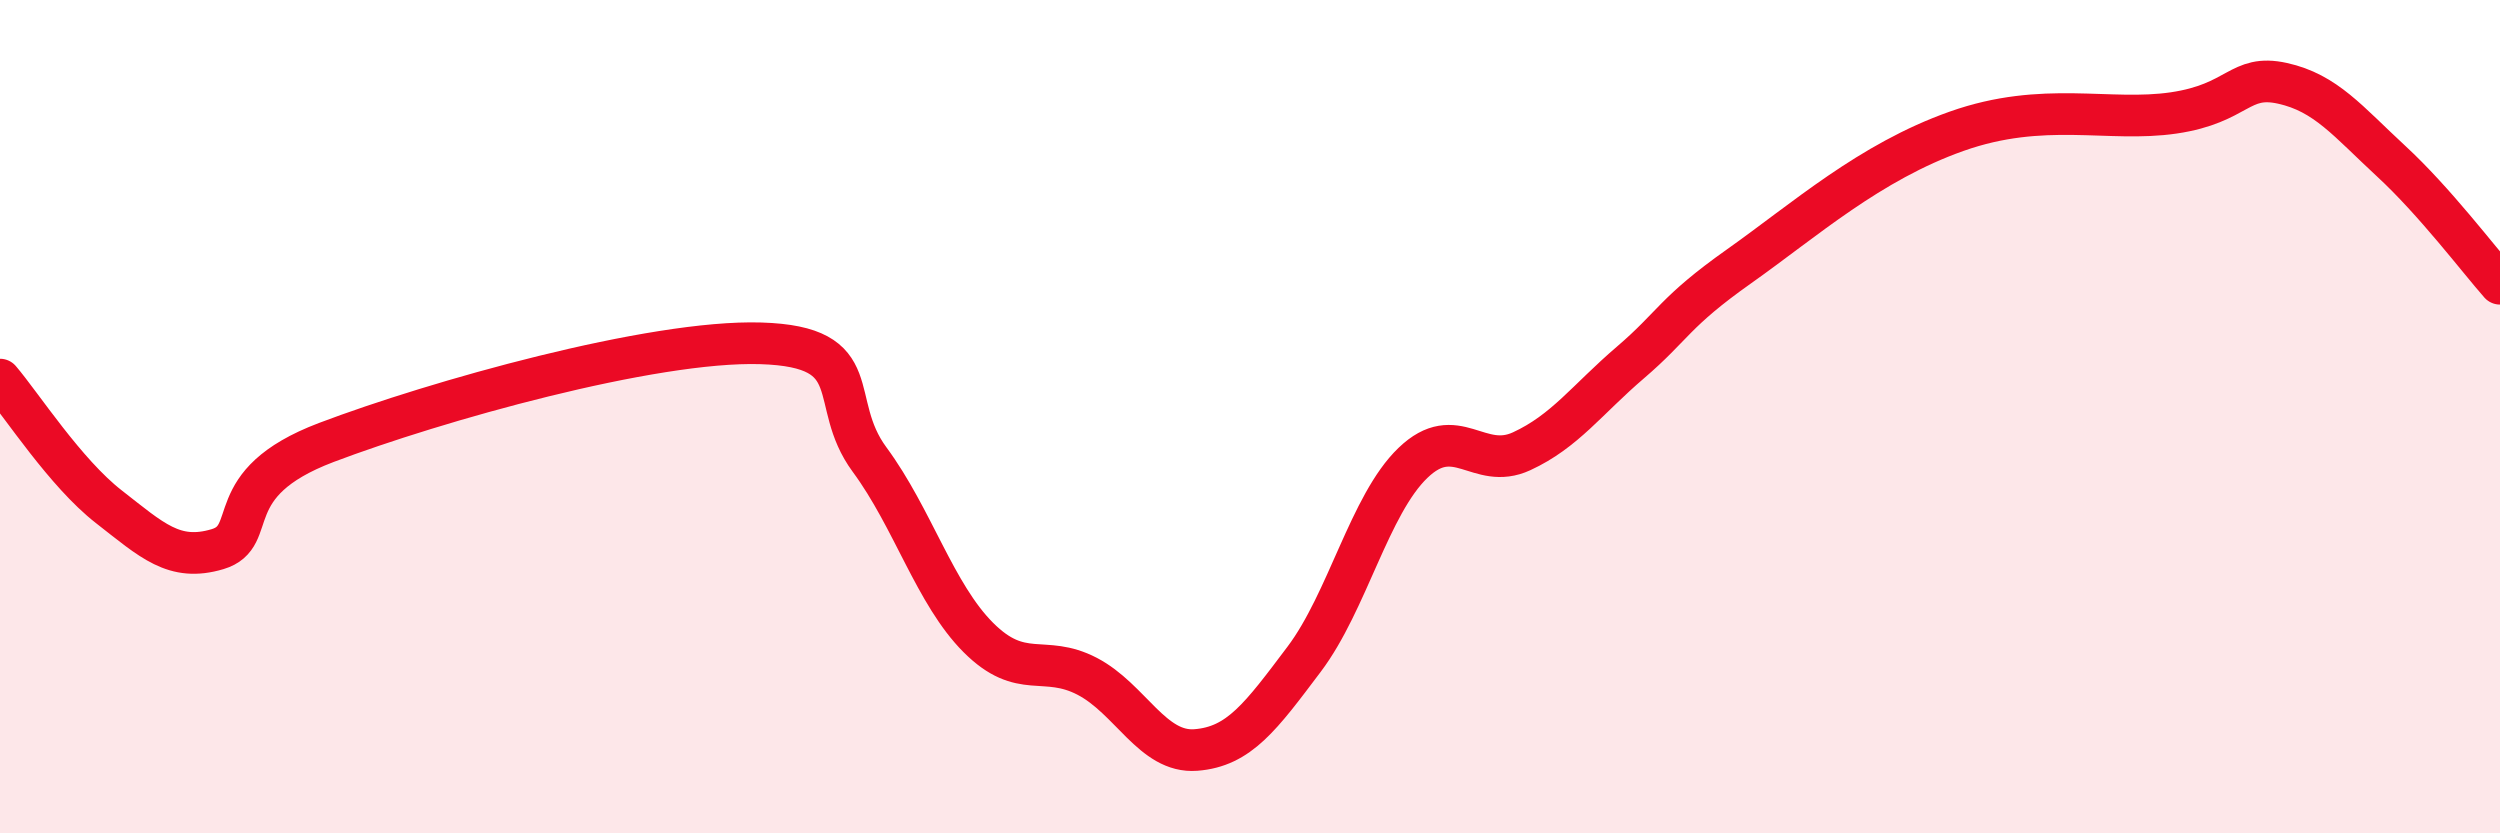
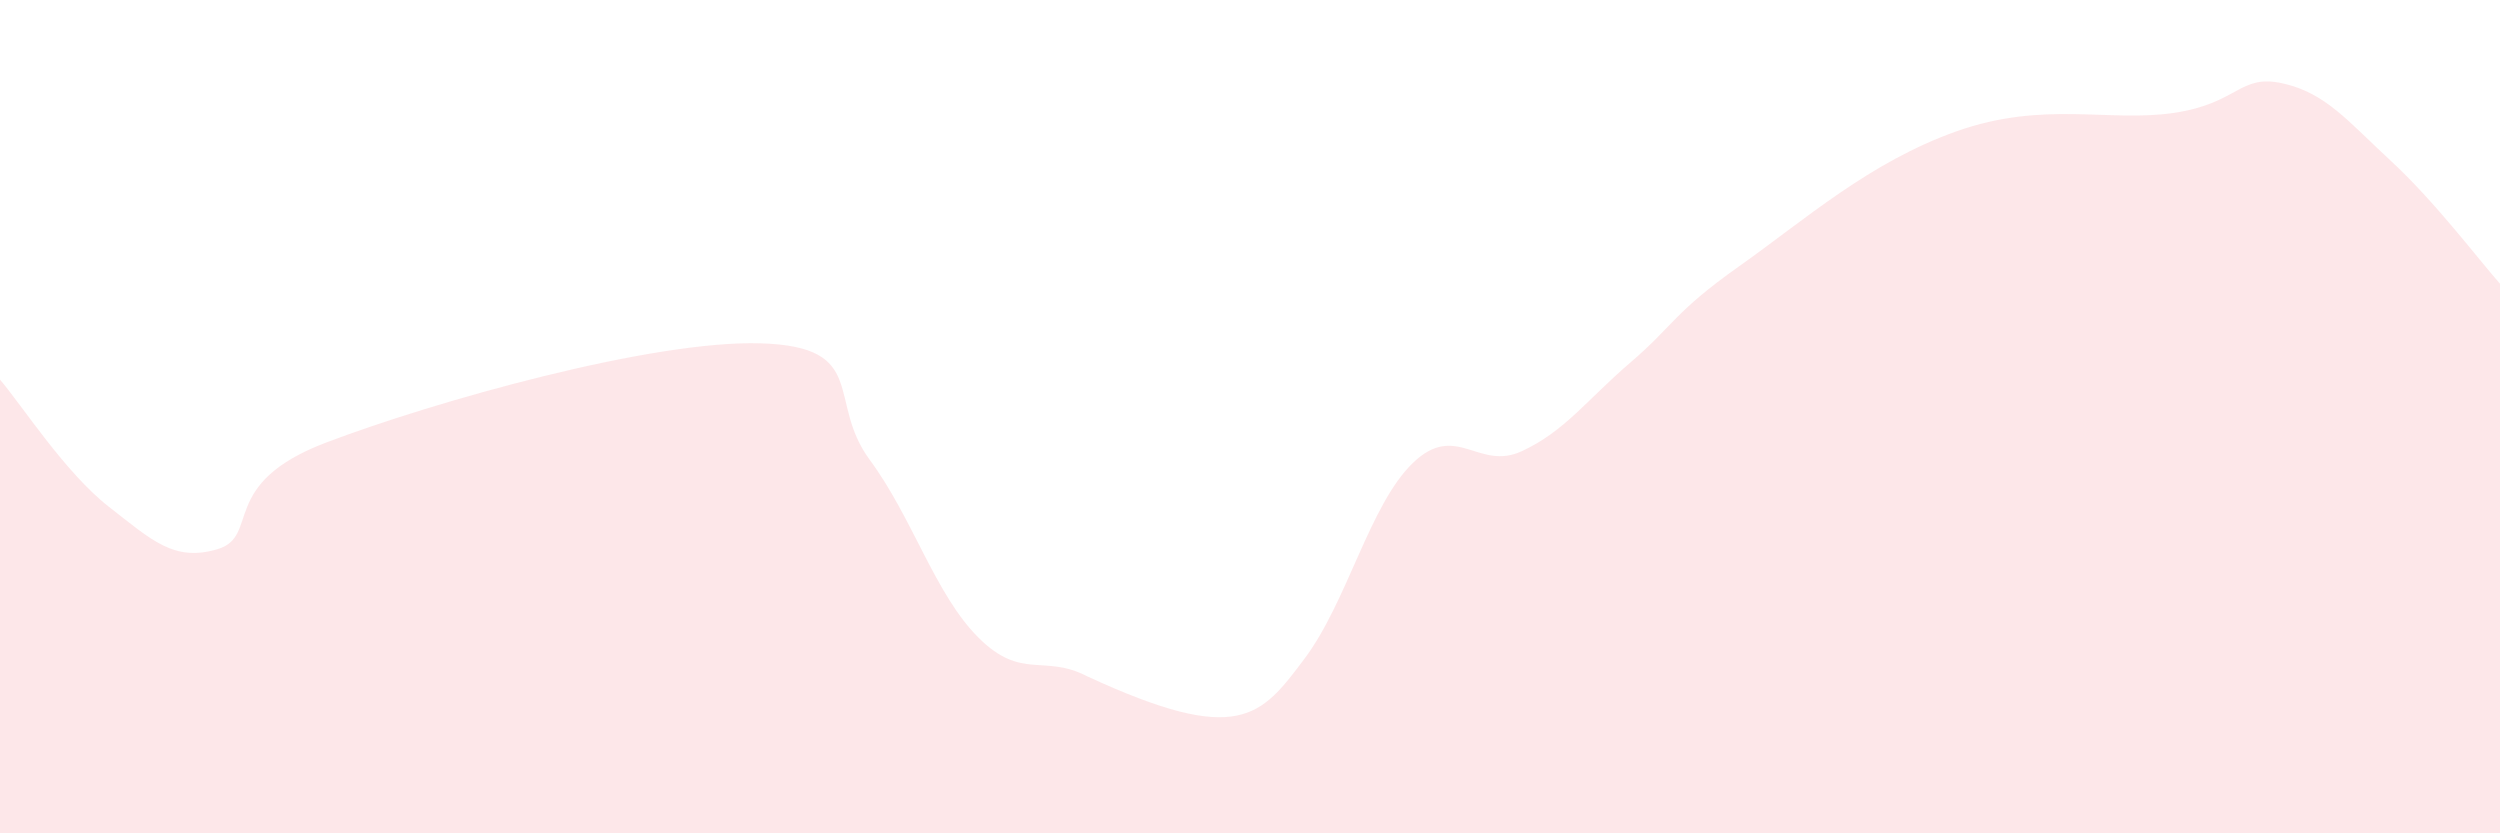
<svg xmlns="http://www.w3.org/2000/svg" width="60" height="20" viewBox="0 0 60 20">
-   <path d="M 0,9.11 C 0.52,9.72 1.57,11.35 2.61,12.16 C 3.65,12.97 4.18,13.49 5.22,13.18 C 6.26,12.87 5.22,11.61 7.83,10.62 C 10.44,9.63 15.65,8.16 18.26,8.24 C 20.87,8.32 19.83,9.62 20.87,11.03 C 21.91,12.44 22.44,14.26 23.48,15.3 C 24.52,16.34 25.05,15.69 26.09,16.23 C 27.13,16.77 27.66,18.08 28.7,18 C 29.74,17.92 30.26,17.2 31.3,15.82 C 32.34,14.44 32.87,12.11 33.91,11.11 C 34.95,10.11 35.48,11.31 36.52,10.83 C 37.56,10.35 38.09,9.59 39.13,8.7 C 40.17,7.81 40.17,7.5 41.74,6.39 C 43.31,5.28 44.87,3.89 46.96,3.15 C 49.05,2.41 50.61,2.94 52.17,2.71 C 53.73,2.48 53.74,1.77 54.78,2 C 55.82,2.23 56.35,2.91 57.39,3.87 C 58.43,4.83 59.48,6.22 60,6.81L60 20L0 20Z" fill="#EB0A25" opacity="0.1" stroke-linecap="round" stroke-linejoin="round" />
-   <path d="M 0,9.11 C 0.52,9.72 1.57,11.35 2.61,12.16 C 3.65,12.97 4.18,13.49 5.22,13.18 C 6.26,12.87 5.22,11.61 7.83,10.62 C 10.44,9.63 15.65,8.16 18.26,8.24 C 20.87,8.32 19.83,9.62 20.87,11.03 C 21.91,12.44 22.44,14.26 23.48,15.3 C 24.52,16.34 25.05,15.69 26.09,16.23 C 27.13,16.77 27.66,18.08 28.7,18 C 29.74,17.92 30.26,17.2 31.3,15.82 C 32.34,14.44 32.87,12.11 33.91,11.11 C 34.95,10.11 35.48,11.31 36.52,10.83 C 37.56,10.35 38.09,9.59 39.13,8.7 C 40.17,7.81 40.17,7.5 41.74,6.39 C 43.31,5.28 44.87,3.89 46.96,3.15 C 49.05,2.41 50.61,2.94 52.17,2.71 C 53.73,2.48 53.74,1.77 54.78,2 C 55.82,2.23 56.35,2.91 57.39,3.87 C 58.43,4.83 59.48,6.22 60,6.81" stroke="#EB0A25" stroke-width="1" fill="none" stroke-linecap="round" stroke-linejoin="round" />
+   <path d="M 0,9.11 C 0.52,9.72 1.57,11.35 2.61,12.16 C 3.65,12.97 4.18,13.49 5.22,13.18 C 6.26,12.87 5.22,11.61 7.83,10.62 C 10.44,9.63 15.65,8.16 18.26,8.24 C 20.87,8.32 19.83,9.62 20.87,11.03 C 21.91,12.44 22.44,14.26 23.48,15.3 C 24.52,16.34 25.05,15.69 26.09,16.23 C 29.74,17.92 30.26,17.2 31.3,15.82 C 32.34,14.44 32.87,12.11 33.91,11.11 C 34.95,10.11 35.48,11.31 36.52,10.83 C 37.56,10.35 38.09,9.59 39.13,8.7 C 40.17,7.81 40.17,7.5 41.74,6.39 C 43.31,5.28 44.87,3.89 46.96,3.15 C 49.05,2.41 50.61,2.94 52.17,2.71 C 53.73,2.48 53.74,1.77 54.78,2 C 55.82,2.23 56.35,2.91 57.39,3.87 C 58.43,4.83 59.48,6.22 60,6.81L60 20L0 20Z" fill="#EB0A25" opacity="0.1" stroke-linecap="round" stroke-linejoin="round" />
</svg>